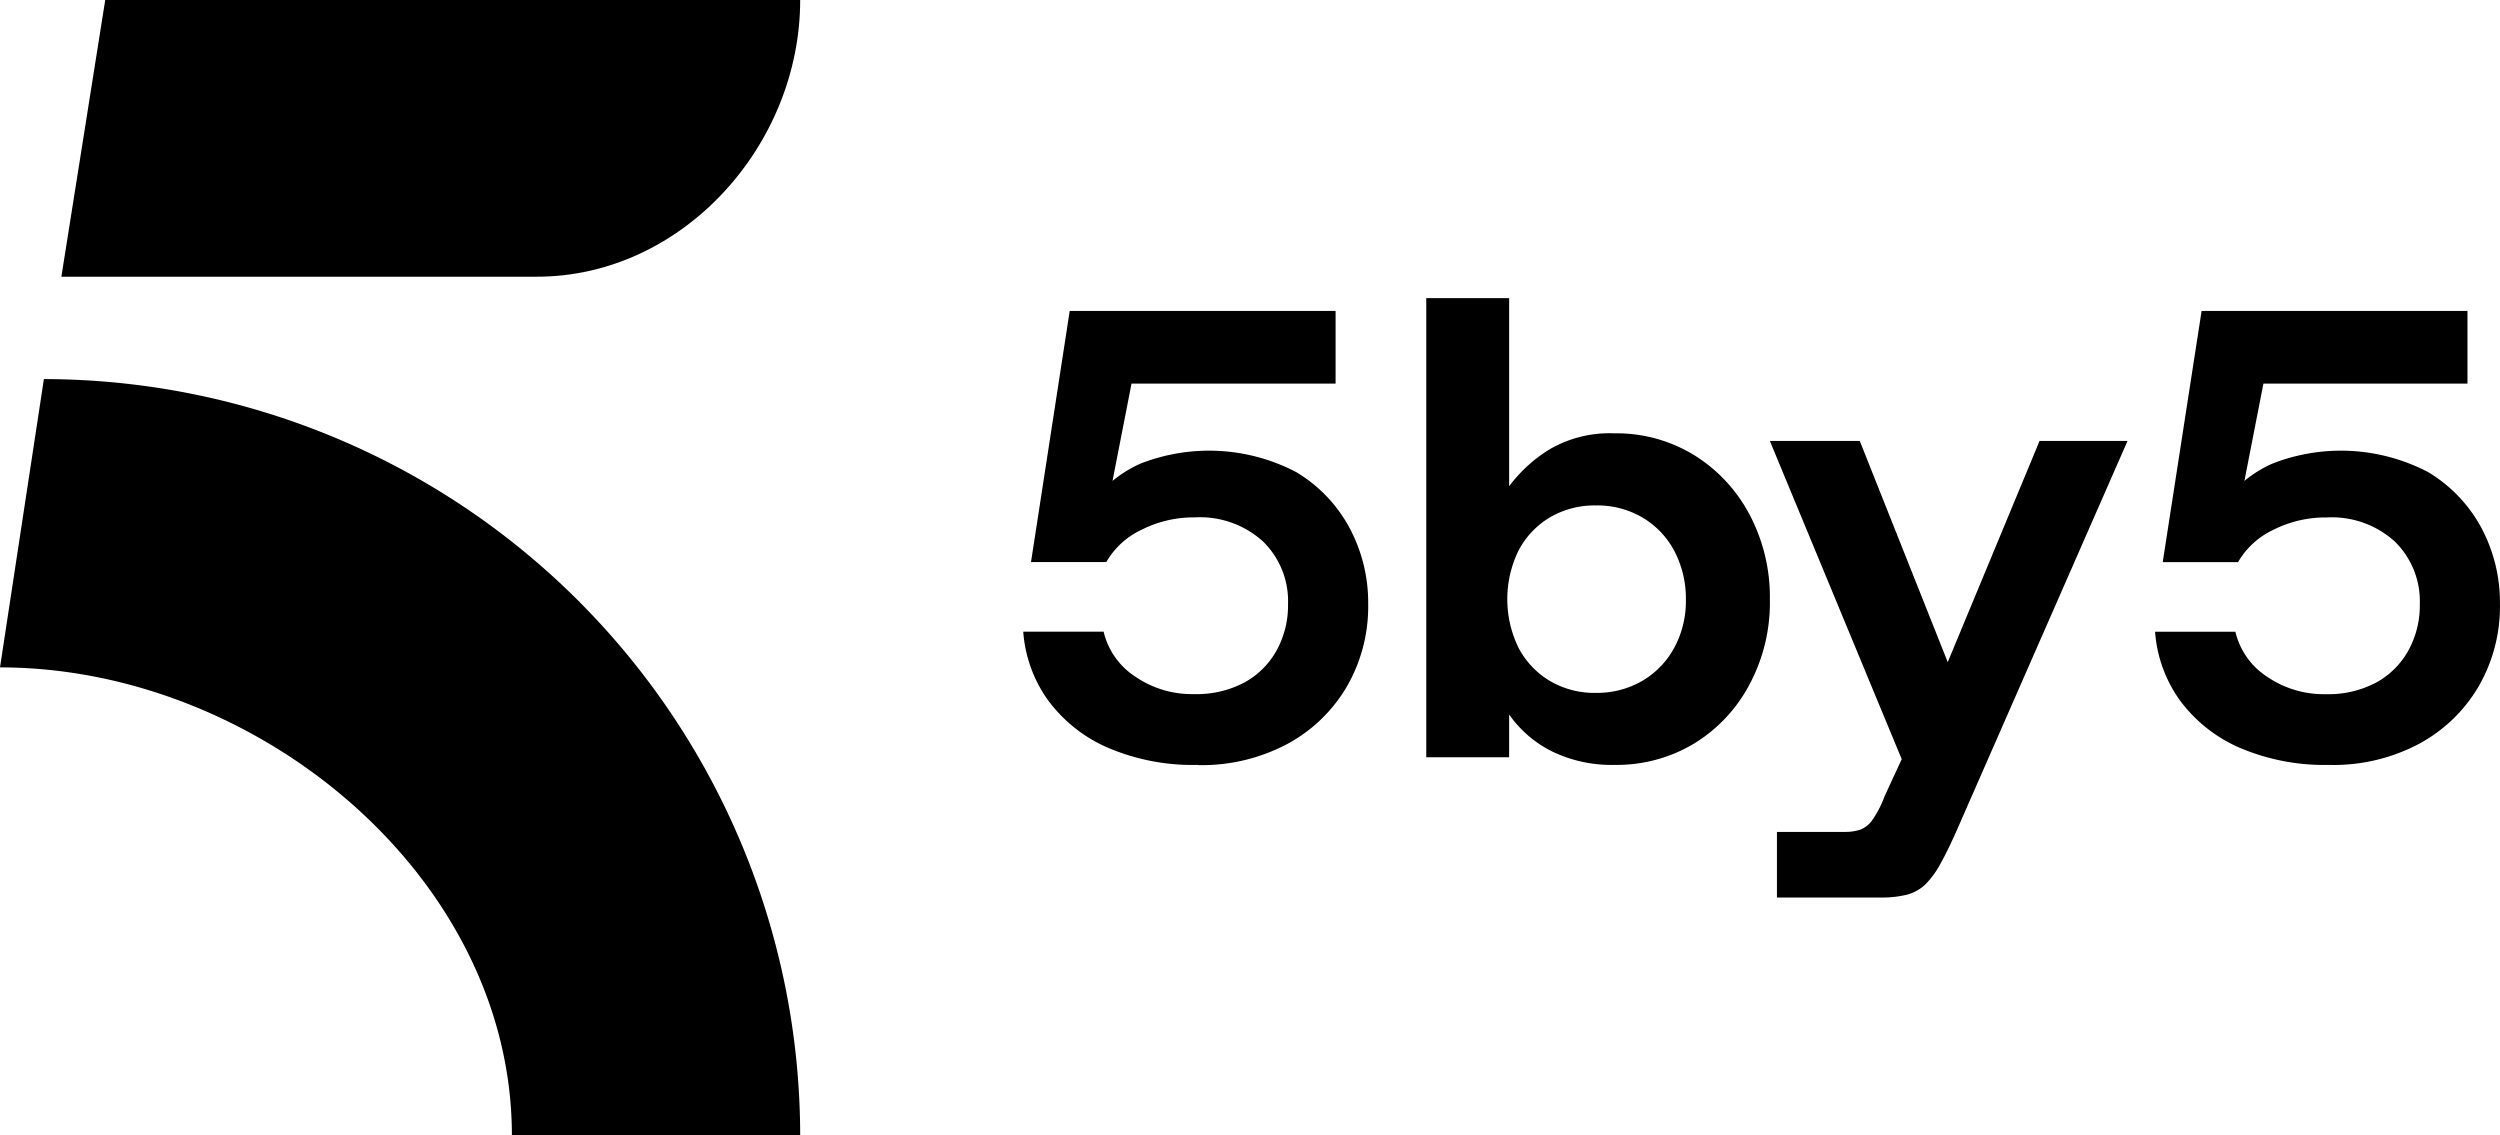
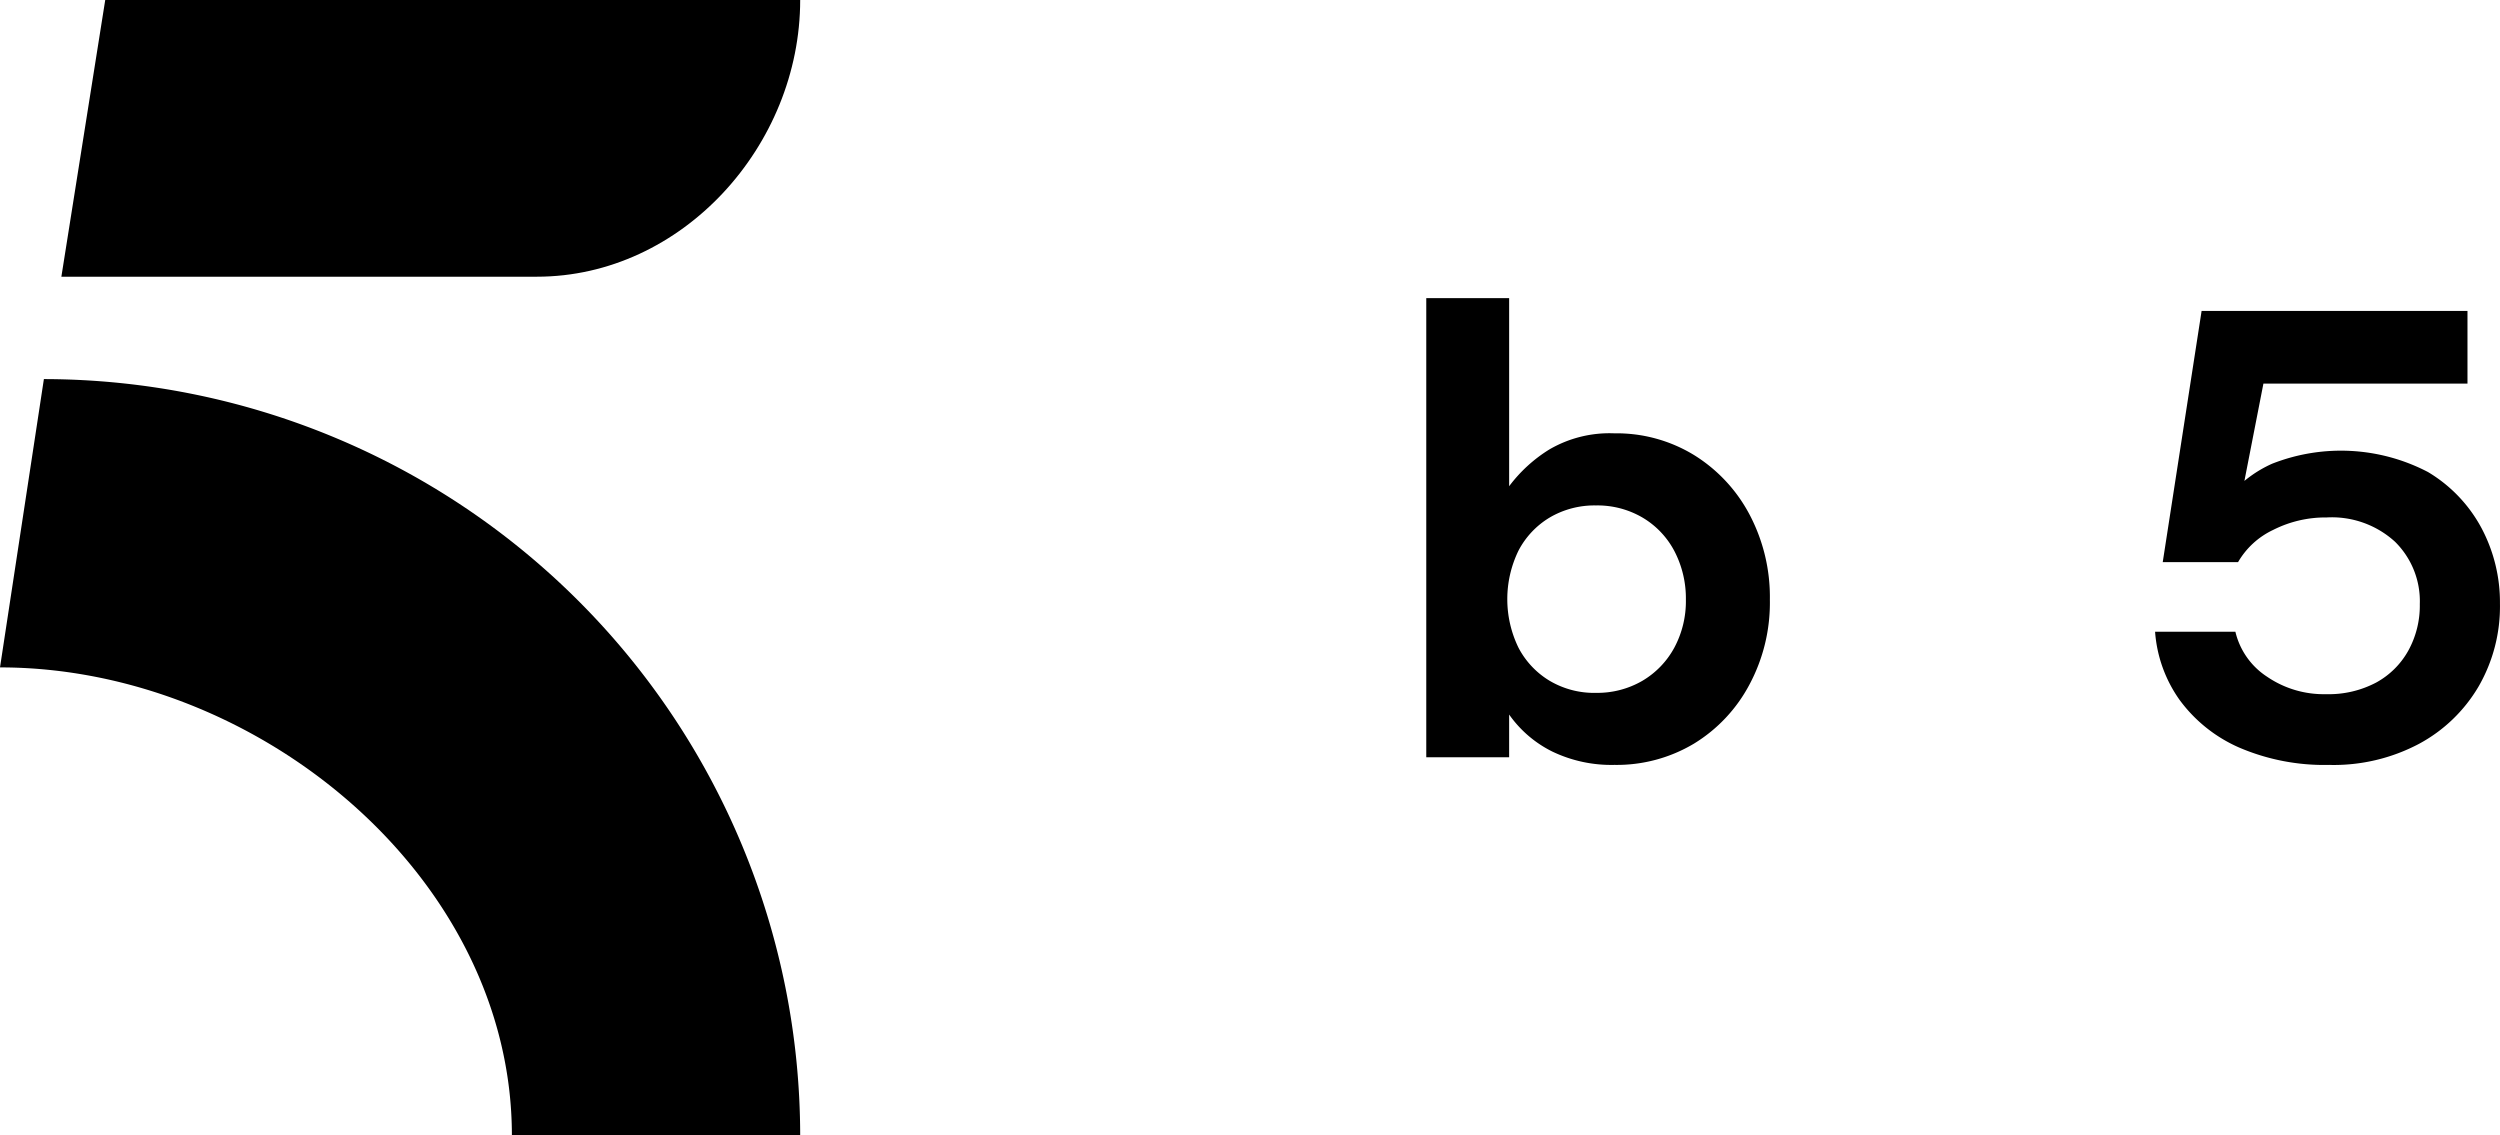
<svg xmlns="http://www.w3.org/2000/svg" id="Layer_1-2" width="108.237" height="49.16" viewBox="0 0 108.237 49.16">
  <path id="Path_1" data-name="Path 1" d="M34.644,93.587H22.162c0-11.174-10.99-20.265-22.162-20.265L1.9,60.84A32.781,32.781,0,0,1,34.644,93.585Z" transform="translate(0 -44.427)" fill="#000" />
  <path id="Path_2" data-name="Path 2" d="M30.433,11.98H9.85L11.749,0H41.837C41.837,6.3,36.732,11.98,30.433,11.98Z" transform="translate(-7.193)" fill="#000" />
-   <path id="Path_3" data-name="Path 3" d="M171.784,69.555a9.343,9.343,0,0,1-3.933-.758,6.359,6.359,0,0,1-2.568-2.056,5.817,5.817,0,0,1-1.063-2.954H167.7a3.2,3.2,0,0,0,1.368,1.945,4.347,4.347,0,0,0,2.555.758,4.4,4.4,0,0,0,2.166-.5,3.523,3.523,0,0,0,1.395-1.381,4.028,4.028,0,0,0,.5-2.015,3.613,3.613,0,0,0-1.076-2.706,4.055,4.055,0,0,0-2.954-1.049,5.007,5.007,0,0,0-2.32.54,3.461,3.461,0,0,0-1.519,1.395h-3.259L166.232,49.9h11.511v3.148h-8.835l-1.133,5.8-.3-.993a5.239,5.239,0,0,1,1.807-1.338,8.138,8.138,0,0,1,6.752.359,6.266,6.266,0,0,1,2.32,2.431,6.854,6.854,0,0,1,.8,3.272,6.928,6.928,0,0,1-.925,3.588,6.633,6.633,0,0,1-2.582,2.485,7.9,7.9,0,0,1-3.866.912Z" transform="translate(-119.919 -36.439)" fill="#000" />
  <path id="Path_4" data-name="Path 4" d="M237.044,68.058a5.9,5.9,0,0,1-2.692-.58,4.993,4.993,0,0,1-1.864-1.6v1.851H228.9V47.85h3.588v8.144a6.309,6.309,0,0,1,1.753-1.6,5.173,5.173,0,0,1,2.8-.691,6.428,6.428,0,0,1,3.45.939,6.715,6.715,0,0,1,2.4,2.568,7.649,7.649,0,0,1,.885,3.7,7.506,7.506,0,0,1-.885,3.672,6.62,6.62,0,0,1-2.4,2.555A6.515,6.515,0,0,1,237.044,68.058Zm-.8-3.119a3.882,3.882,0,0,0,2.015-.523,3.717,3.717,0,0,0,1.381-1.435,4.248,4.248,0,0,0,.5-2.072,4.438,4.438,0,0,0-.5-2.112,3.662,3.662,0,0,0-1.381-1.449,3.857,3.857,0,0,0-2.015-.523,3.813,3.813,0,0,0-2,.523,3.625,3.625,0,0,0-1.352,1.435,4.8,4.8,0,0,0,0,4.2,3.626,3.626,0,0,0,1.352,1.435A3.788,3.788,0,0,0,236.243,64.94Z" transform="translate(-167.15 -34.942)" fill="#000" />
-   <path id="Path_5" data-name="Path 5" d="M284.347,90.531V87.688h2.927a2.107,2.107,0,0,0,.691-.1,1.163,1.163,0,0,0,.523-.429,4.665,4.665,0,0,0,.523-1.022l1.187-2.568L290,85.144,284.04,70.76h3.893l3.809,9.579,3.976-9.579h3.809l-7.289,16.62q-.441,1.02-.788,1.643a3.969,3.969,0,0,1-.677.939,1.825,1.825,0,0,1-.788.442,4.551,4.551,0,0,1-1.173.124h-4.473Z" transform="translate(-207.415 -51.671)" fill="#000" />
  <path id="Path_6" data-name="Path 6" d="M353.434,69.555A9.343,9.343,0,0,1,349.5,68.8a6.359,6.359,0,0,1-2.568-2.056,5.818,5.818,0,0,1-1.063-2.954h3.477a3.2,3.2,0,0,0,1.368,1.945,4.347,4.347,0,0,0,2.555.758,4.4,4.4,0,0,0,2.166-.5,3.523,3.523,0,0,0,1.395-1.381,4.029,4.029,0,0,0,.5-2.015,3.613,3.613,0,0,0-1.076-2.706,4.055,4.055,0,0,0-2.954-1.049,5.007,5.007,0,0,0-2.32.54,3.461,3.461,0,0,0-1.519,1.395H346.2L347.883,49.9h11.511v3.148h-8.835l-1.133,5.8-.3-.993a5.238,5.238,0,0,1,1.807-1.338,8.138,8.138,0,0,1,6.752.359A6.266,6.266,0,0,1,360,59.3a6.854,6.854,0,0,1,.8,3.272,6.928,6.928,0,0,1-.925,3.588,6.633,6.633,0,0,1-2.582,2.485,7.9,7.9,0,0,1-3.866.912Z" transform="translate(-252.565 -36.439)" fill="#000" />
</svg>